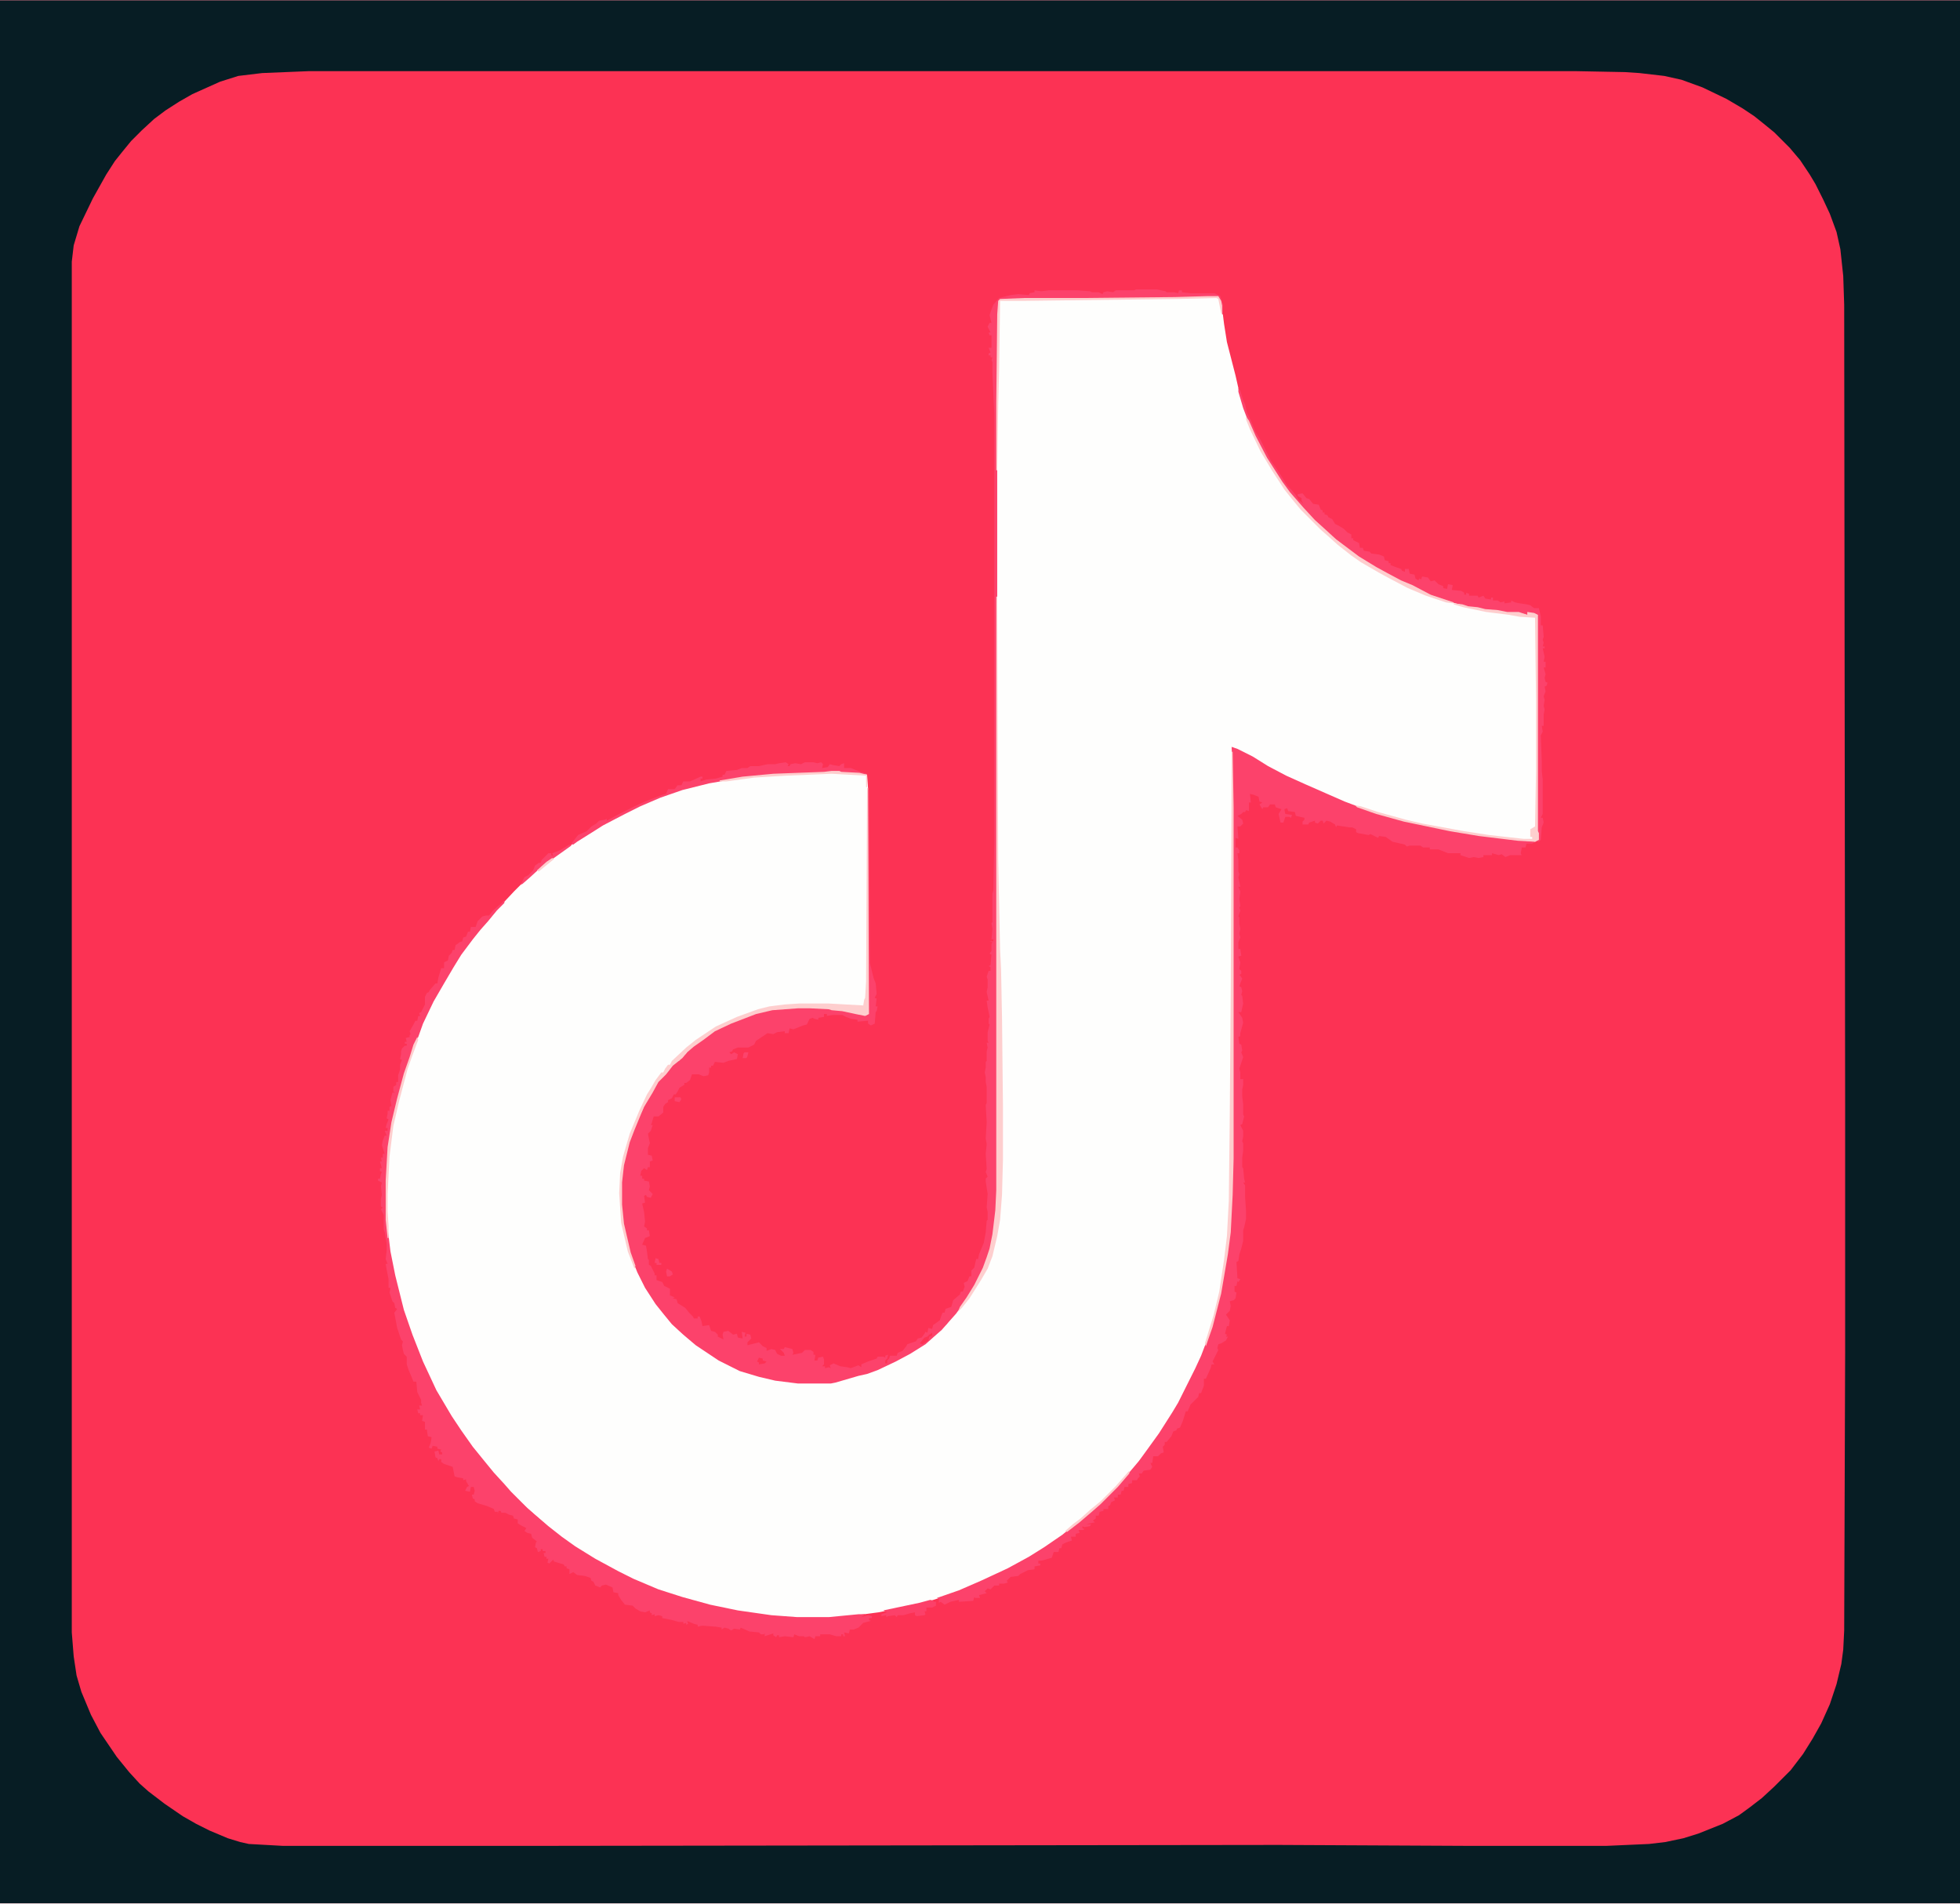
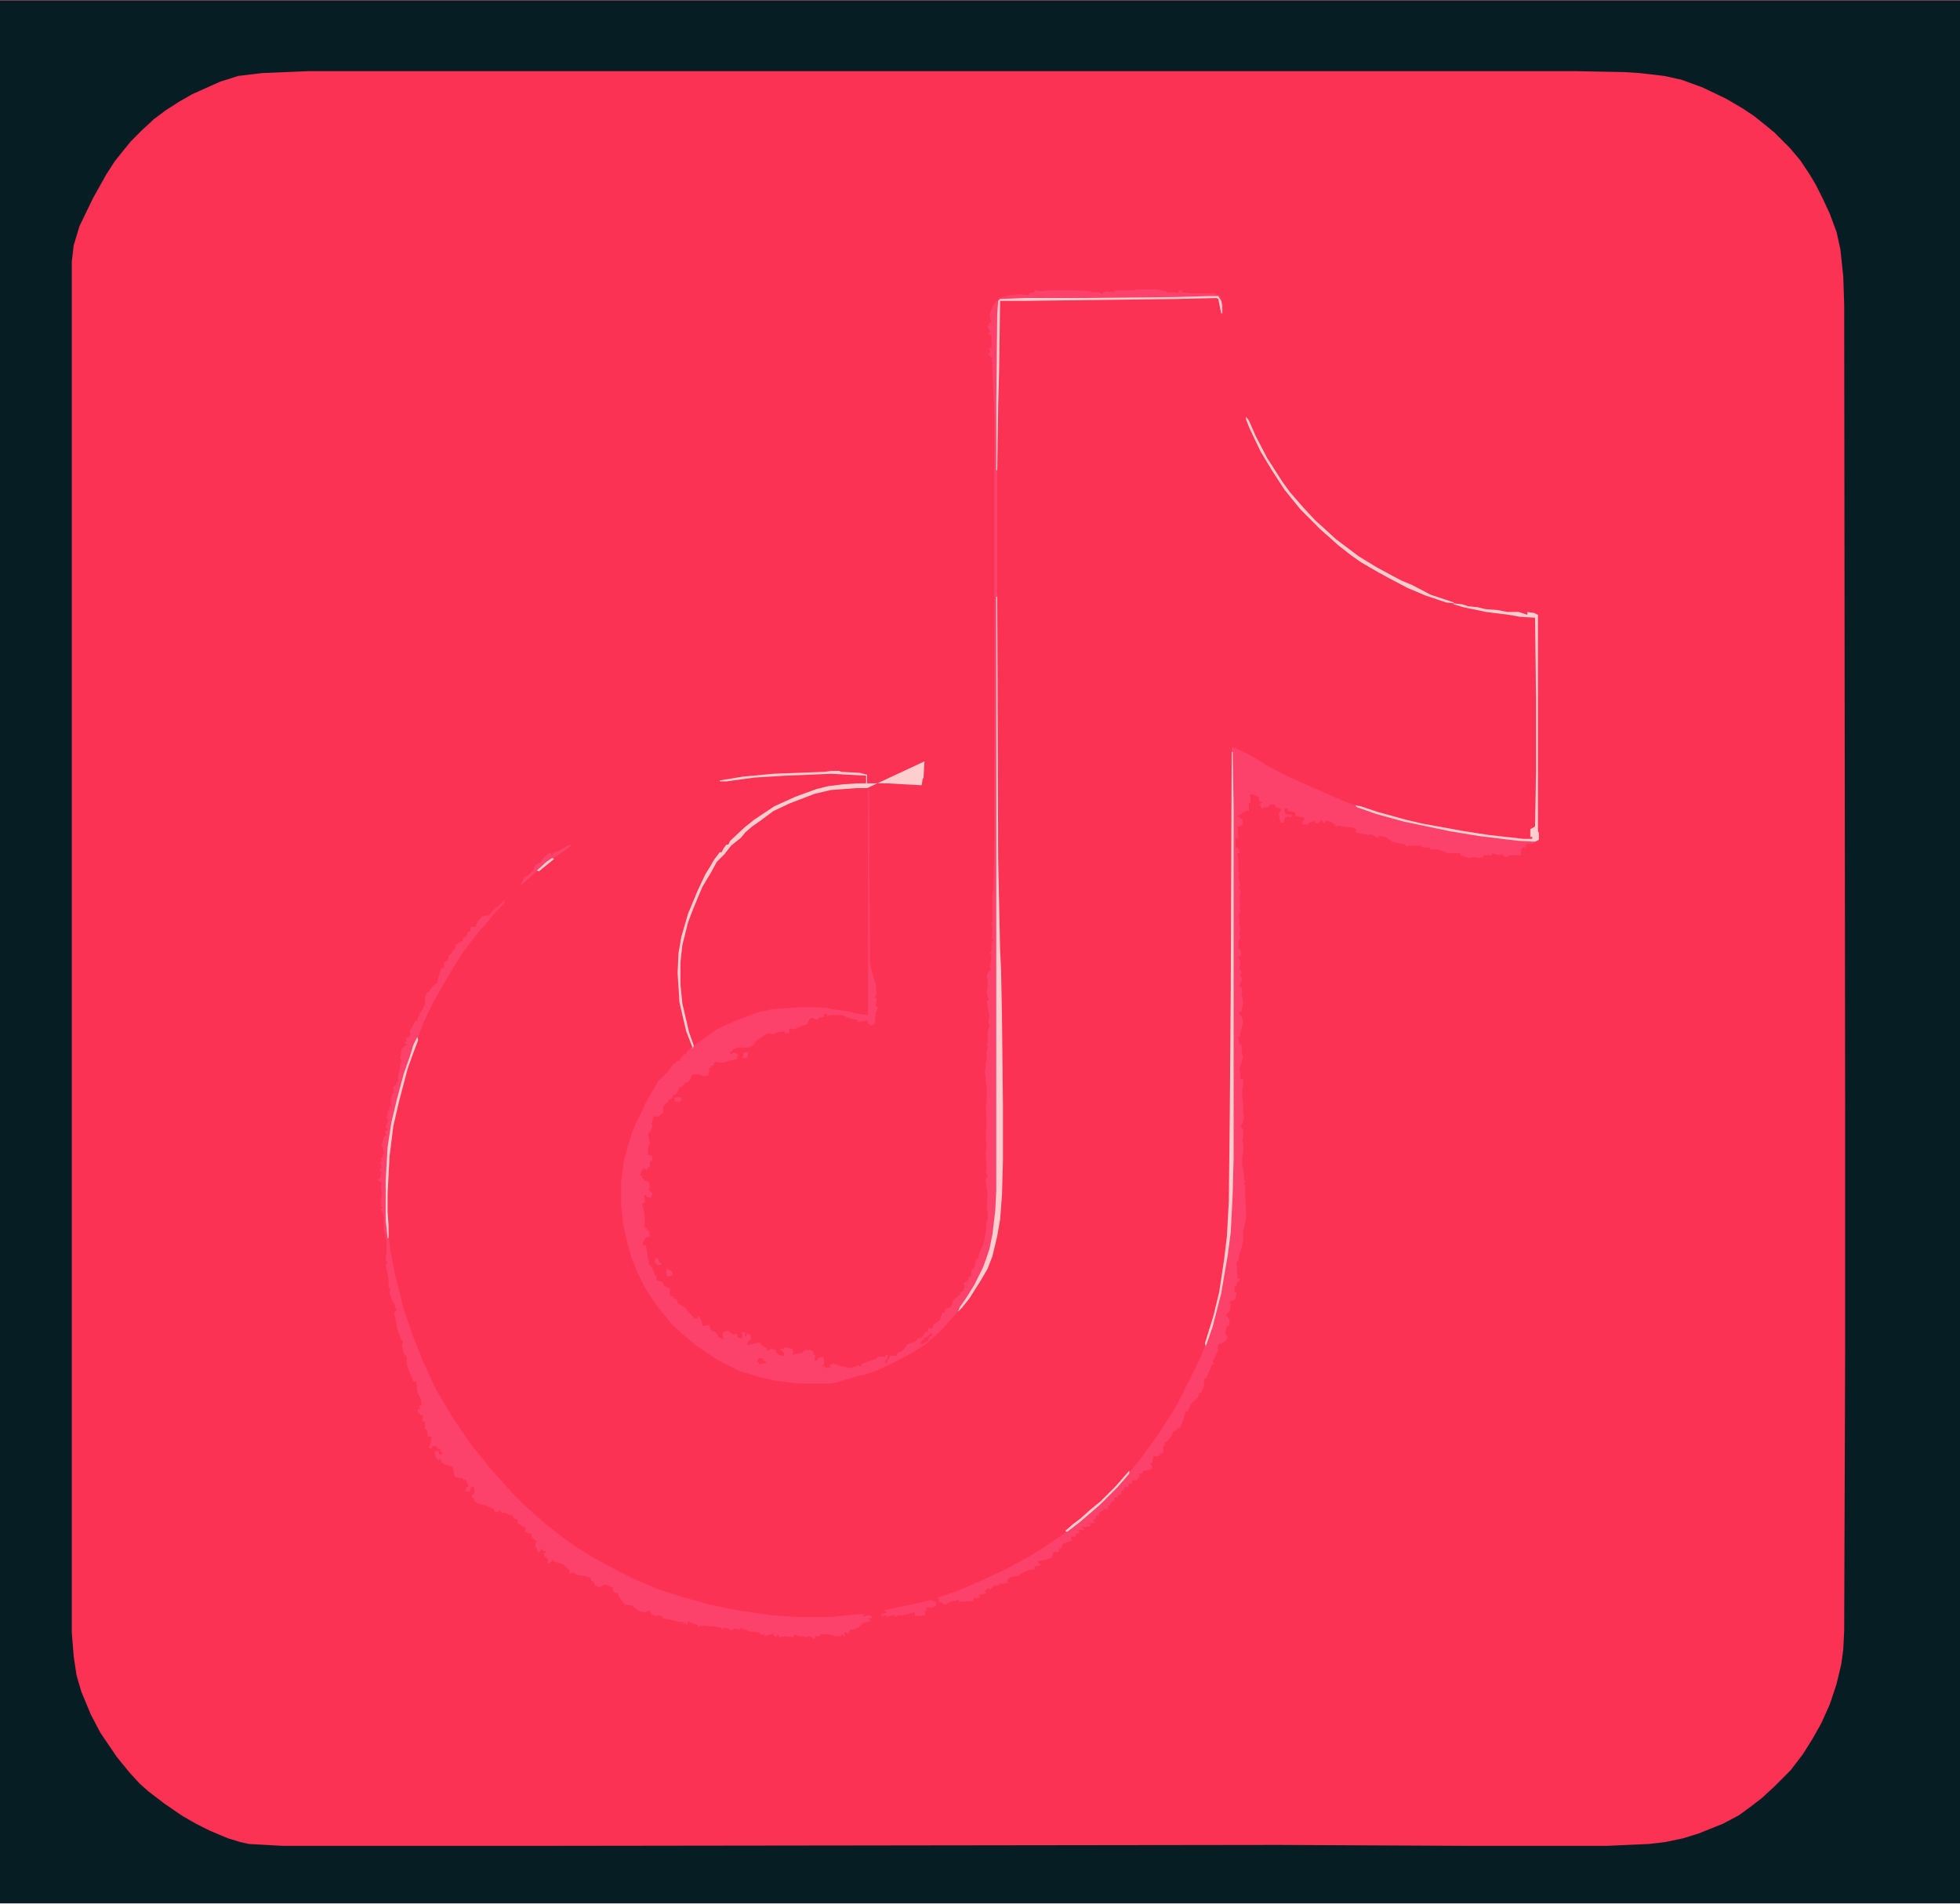
<svg xmlns="http://www.w3.org/2000/svg" version="1.1" viewBox="0 0 2048 1988" width="138" height="134">
  <path transform="translate(0)" d="m0 0h2048v1988h-2048z" fill="#FC3254" />
-   <path transform="translate(1262,309)" d="m0 0h11l3 5 3 24 3 19 9 35 5 22 8 23 8 18 12 23 16 25 8 11 14 16 12 13 10 9 12 11 24 18 18 11 11 6 15 8 12 5 19 10 24 8 13 3 2 1 10 1 8 2 13 1 10 2h12l9 3v-3l7 1 4 2v226l1 2v7l-4 2-18-1-41-5-30-5-48-10-29-8-20-7-22-9-32-14-28-13-11-6-16-10-22-11 1 5 1 58v367l-1 38-2 39-3 23-7 41-9 35-8 23-8 18-8 17-10 19-5 9-14 22-12 17-10 13-7 9-11 13-11 12-13 13-8 7-14 12-17 13-14 10-17 11-22 12-16 8-28 13-23 9-19 6-24 6-30 6-38 5-14 1h-33l-27-2-35-5-29-6-29-8-30-10-23-10-16-8-24-13-22-14-12-9-14-11-10-9-8-7-10-9-17-17-7-8-12-14-12-15-13-18-15-23-15-26-13-28-15-40-7-23-9-38-5-35-1-10v-41l2-35 4-26 6-25 7-26 6-17 4-13 5-11 6-15 11-23 10-17 12-20 8-12 9-12 10-12 7-8 12-14 15-16 15-15 11-9 8-7 16-11 30-20 12-7 14-8 17-9 20-9 24-9 20-6 28-6 24-4 32-3 53-2 16-1 2 1 19 1 8 2 1 14 1 236-4 2-10-2-14-3-11-1-3-1-20-1h-12l-27 2-17 4-26 10-17 8-12 9-10 7-7 6-5 6-10 8-7 9-8 8-6 11-9 15-3 7-7 17-5 13-6 24-2 18v23l2 20 7 30 7 19 8 16 10 16 9 12 9 10 7 8 14 12 19 13 13 8 21 10 24 7 17 3 17 2h34l27-7 5-2 12-3 16-7 19-10 11-6 14-10 10-10 7-6 7-9 6-7 9-14 7-11 9-18 4-11 3-9 3-15 3-25 1-21v-823l1-92 1-14 2-2 25-1h60l98-1z" fill="#FEFEFD" />
  <path transform="translate(0)" d="m0 0h2048v1988h-2048zm323 74-49 2-25 3-19 6-29 13-14 8-14 9-12 9-13 12-11 11-9 11-8 10-9 14-14 25-14 29-6 20-2 17v1432l2 25 3 20 5 17 10 24 10 19 17 25 13 16 11 12 9 8 17 13 19 13 14 8 14 7 19 8 13 4 9 2 36 2h248l792-1 203 1h139l45-2 17-2 19-4 16-5 25-10 17-9 11-8 13-10 13-12 17-17 13-17 10-16 9-16 9-20 7-21 5-21 2-15 1-20 1-292v-252l-1-841-1-30-3-28-4-18-7-19-7-15-8-16-6-10-10-15-11-13-16-16-11-9-10-8-12-8-17-10-25-12-22-8-18-4-26-3-15-1-52-1z" fill="#071D24" />
  <path transform="translate(1187,302)" d="m0 0h22l9 2 1 1h8l4 1 1-3h3v2l9 1h25l6 3 3 9v10h-1l-2-14-2-4-45 1-112 1h-56l-15 1-1 1-1 14-1 92v823l-1 21-3 25-3 15-5 16-8 16-6 11-9 14-8 11-8 9-7 8-8 7-9 8-16 10-15 8-19 9-11 4-9 2-24 7-5 1h-34l-24-3-17-4-20-6-22-11-24-16-13-11-12-11-9-11-8-10-11-17-8-16-6-15-5-18-4-18-2-20v-23l3-23 7-25 5-13 7-14 3-7 8-14 6-10 10-10 5-7 5-4h2l1-3 4-4h2l1-3 8-7 12-8 11-8 22-10 22-8 14-3 27-2h20l12 1 3 1 16 2 12 3 9 1 1-1v-234h1l1 181 4 16 2 5 1 11-2 4 2 1-1 8h2l-1 5-1 1-1 12-4 2-3-2v-3l-11 1v-2l-7-1-5-2-4-2h-6-4l-6 1v-2h-3v3l-6 1v2l-4-1-2-1-3 1-3 6-4 1-10 4-4-1-1 5h-4v-2l-8 1-4 2-6-1-12 8-2 4-6 3h-11l-5 2-1 2-3 1 2 2 3-2 4 2-1 5-9 2-5 2-9-1-2 4h-2v2h-2v5l-1 3-5 1-5-2h-7l-2 6-4 3h-2v2l-5 3-2 4-2 3h-2l-2 4-4 2v2l-3 2-2 3v6l-5 4h-5l-2 7-1 2h2l-2 6-3 3 2 10-2 5v7l4 1 1 5-3 1v6h-2l-1 3-3-2-3 3-1 5h2v3h2v2l5 1 1 5-1 4 4 4-2 4-4-1-1-2-2 1 1 7-3 1 2 9 1 10-1 5 3 2v2h2l1 6-5 2-3 7 4 1 1 6 1 8 1 1v5l2 1 4 8v2h2v5l6 2 2 4 6 3v7l5 2-2 1 4 1 1 4 8 5 4 5 4 4 1 2h4v-2h2l2 5 1 5 7-1 2 6 4 1 3 3v2l6 3-1-5 1-3 5-1 5 4 4-1 1 4 5 1-1-7 4 1-1 4h2v-3l4 1 1 4-4 4v3l12-3 4 4 4 2v3l5-2 4 1 2 4 4 2h4l-1-3-4-4h4l1-2 8 2 1 4-1 2 10-2 3-3h6l3 2v3h2l-1 6h3l1-3 5-1 1 3v5l-2 2h3v2l4-1 2 1-1-3 4-2 7 3 7 1 4 1 8-3 3 2v-3l7-3 9-3 1-2h6l2 1v-2l3-1-1 4-2 2v3h2v-3l2-2 1-3h7l1-3 5-2 4-5 1-2 9-3 2-3 4-1 3-4 1-2 2 1 1-5 4 1 1-4 7-5 2-6 1-2h2l1-4 6-2 2-7 7-6 1-3h2l2-5-1-4 4-2 2-5h2v-6l3-3 2-9h2l1-5 5-12 2-11 1-12 1-1v-8l-1-5 1-14-2-13v-3l2-2-2-5 1-3-1-16 1-10-1-6 1-17-1-18 1-2v-17l-1-5v-5l-1-5 1-5v-6l1-1v-10l1-4-1-5h2l-1-2v-9l2-8-1-1v-5l1-2-2-10-1-7h2l-2-9 1-5v-8l-1-3 2-6h2v-4l-2-1 2-1 1-11-2-1 2-3v-7l1-2-3-1h4v-2h-2l1-11-1-6 1-1v-30l1-3 1-55v-442l-2-44v-11l-1-2 1-3h-2v-2h-2v-2l2-1-2-5h3v-13h-2l-1-3h2l-3-6 2-4h2l-2-8 2-6 2-5 6-7 12-3 8-1 11 1 1-2 5-1v-2l7 1 8-1h30l13 1 2 1h7l4 2 1-2 4-1 6 1 3-2h19z" fill="#FC426B" />
  <path transform="translate(1287,780)" d="m0 0 6 2 16 8 16 10 19 10 20 9 41 18 24 9 26 8 30 7 34 7 49 7 36 4-3 2h-6l-1 4h-4v1l-1 5 1 2h-12l-5 2-4-3-3 1-7-2v2h-9v2l-5 1-5-1-5 1-9-3v-2h-13l-10-4h-9v-2h-7l-3-2h-11l-3 1-2-2-13-3-7-5-7-1-1 2-8-4-2 1-11-2-2-1v-3l-4-2h-3l-13-2-1 2-1-3-5-3-4-1-3 3-1-3h-2l-3 3-3-1v-2l-6 2-1 2h-6v-3l2-2v-2l-9-2-1-4-7-1-1-3-3 1 1 5 7 1-1 3-2-1h-4l-2 6h-3l-2-9 3-5-6-2-1-3h-5l-2 3h-4-1l-1 2-3-5 3-2-3-1-1-5-5-2-4-1 1 9h-2v9l-3-1-1 2h-2l-2 2-4 2 5 4 1 4-3 3h-3l1 13-3-1v10h2l2 3v3h-2l1 7v12l1 3-1 3 2 10h-2l2 5-1 8 1 7-1 2 1 3-2 6 1 1v7l1 5-1 5 1 4-2 5v7h2l1 7-3 1 2 6-1 7 2 2v3l-2 1 1 1 2 3-2 5-1 3 2 1 1 4-1 4 1 1 1 8-2 9h-3l4 6 1 5-3 11v3l-2 1 1 7 2 1 1 6-1 2 2 5-4 12 1 4v3 4h3v6l-1 5v7l1 8v11l1 2-2 8-2 1 3 6v6l-1 5 1 2v8l-1 7v10l1 1 1 11 1 4h-2l2 3v12l1 15v8l-2 9-1 3v11l-2 8-2 6-1 7-2 1 1 17 3 1-2 3-1-1-1 5h-2v6l2 1-1 6-2 2-4 1 1 5-1 5-4 4 4 6-1 6h-2l-2 8 2 1-1 2h2l-2 4-5 3-3 1-1 4 1 2-6 12 2 3h-3l-1 4-5 11h-2v7l-3 8h-2l-1 4-8 8-3 7h-2l-3 10-3 7-3 1-1 2-3 1-2 5-5 6h-2v3l-2 2 1 6-3 1-3 3h-5l-1 7h-2l2 4-2 3-7 1-2 3h-3l1 3-2 2-1 2h-5v3l-4 1v3h-4l-1 4h-2l-1 4h-3v3h-4l1 3-4 2-1 3-2 1v3h-5v2l-4 1-1 4h-3v3l-3 2 2 2-5 1-4 1h5l-1 2-6 1-2-1v2l2 1-1 1h-5l1 3-4 1v3h-5l1 4-6 2-4 2-1 4h-2l-1 4h-5l-2 6-7 2-4 1h-3v3h2v2l-6 1v3l-7 1-8 4-2 2-8 1-4 4 1 2-4 1h-3-2v2h-5l-4 4-3-1-3 3 2 2-8 2 1 3h-5l-1-1-1 4-15 1v-2l-9 2-6 3-4-3-2 1v-4l-2-1 23-8 23-10 28-13 22-12 16-10 19-13 11-9 9-7 14-12 15-14 11-11 9-11 11-13 8-11 13-18 14-22 6-10 18-36 6-13 8-21 7-24 6-25 7-41 2-18 2-39 1-41v-379z" fill="#FC426B" />
  <path transform="translate(527,940)" d="m0 0v3l-8 8-9 11-8 9-8 10-12 16-8 13-10 17-11 19-11 23-5 14-4 8-10 30-11 41-3 15-3 21-2 35v41l4 33 5 25 9 36 9 26 11 28 14 30 16 27 10 15 12 17 13 16 9 11 11 12 7 8 17 17 8 7 14 12 14 11 14 10 21 13 24 13 16 8 26 11 25 8 29 8 29 6 35 5 27 2h33l31-3h7l-4 3 7-2 4 1v2h-3v2l2 1-8 2-5 5-5 2h-4l-1 4-5-1 1 4h-2v-2h-2v2h-5l-7-2h-10v2h-5l-1 3-5-3-5 1-1-1h-5l-5-2-1 3-9-1-6 1v-2h-2l-1 2-3-2v-2l-9 3v-3l-1 1h-3l-2-2-10-1-9-4-1 2-6-1-3 2-3-2-4-1-3 2v-2l-6-1-13-1h-2l-4 1v-2l-4-1-7-3 1 3-2 1v-2l-3 1v-2h-5l-7-2-10-2v-2l-4-1-4 1v-2l-3 1v-2l-2-1v-2l-5 2-5-1-5-3-3-3-8-1-4-5-3-5v-2l-5-1-1-5-7-3-4 1-2 2-5-2-2-4-2-1-1-3-6-2-8-1-4-3-4 2v-5l-3-1v-2h-2l-1-2-10-3-1-2-4 4-2-1 1-4h-2v-2h-2l-1-4h2v-2h-3v-2h-2v2l-3 1-1-4-2-1 1-5 1-1-5-4-1-4-4-1-3-2 2-3-6-3-3-2v-4l-4-1-1-3-4-1-4-2h-4l-1-2h-2l-1 3v-2h-3l-1-3-7-3-10-3-3-2v-2l-2-1-1-4h2l1-4-1-4h-3l-1 5-5-1 2-4 2-1-3-5v-2l-3 1v-2l-6-1-3-1-2-10-9-3-3-2v-3h-2l-1 2-1-3-2-1-1-6 4-1 1 4h3v-2l-2-1 1-2-4-1v-2l-5-1-1 3-3-1 2-5 1-6-4-1-1-7h-2v-8l-3-1 1-6h-3v-2h-2l-1-4h3l-1-4h3l-1-3v-3l-4-8-1-11h-3l-2-5-3-7-2-6v-8l-3-3-1-4-1-5 1-4-2-2-4-12-3-16 3-4-2-1-1-5-2-2-3-9 1-5h-2v-9l-2-10-1-6h2l-2-5 1-9v-7l-2-12-1-3v-15l-3-6 2-2-2-1v-8l1-4-1-9 1-4-4-2v-2h2l1-5 1-2-2-1v-3h2l-2-7h2l-1-4h2v-4h2l-3-9 1-5 2-5h2l-2-5h3v-3h-2l1-4 2-5-2-1 1-5v-3h2v-4l2-1-1-6 2-8h3l-2-1v-5l3-2v-3h2v-7l2-6v-5l2-5-2-1 1-5v-3l1-3 3-3h2v-2h-2v-2h2l-1-4 4-1v-2l1-1-1-3 4-7 2-4h2l1-5h2l-1-3 2-1 4-8v-8l2-4 2-1 1-2 6-7h2l1-6 3-10h3v-6l4-2 1-5 3-3 1-3h2l1-5 3-2 1-1 3-1 1-4 3-1 2-5h2l1-5h3 2l2-6 5-5 4-1h3l4-5 8-7z" fill="#FC426B" />
-   <path transform="translate(1294,405)" d="m0 0 2 3 3 10 2 4 2 9 4 8 5 12 5 8 11 22 7 10 10 16 5 5 4 5 3 5 5 4-2-3v-3l-4-2v-2l5-1 4 5 3 1 4 5 6 1 2 5 2 1v2h2v2l3 1 1 2 4 2 3 5 4 2 5 3 4 4 4 2v4h2v2l6 3 1 5h3l1 3 6 1 2 2 8 1 5 2 1 4 4 1v2h2v2l5 2 6 2 1 2 3 1v-3h4l1 5 5 1 1 4 3 2 1-2 2 1 1-3 6 1 3 4 4-1 4 4 5 2v2l4 1 1-5 5 1-1 5 10 1 3 2v2h2v-2l3 1v2h9l1 2 5-2 2 3 6 1v-2h2v3h5l3 2 4-1v2l7-1v-2l4 2 5 1 7 1 4 1 4 3h5l2 9v9h2l1 12-1 3 1 3-1 4h2v2h-2l2 9-1 5h2v6h-2l2 7-1 4 1 4 2 1-1 3-2 1 1 5-2 5 1 4-1 6 1 4-1 5v12h-2l1 6-2 4 1 27v10l1 9v3 16 3 14l-2 4h2l1 5-2 5-1 13-2 2-4-1 3-1v-7l-1-5v-223l-10-3v3l-11-2h-10l-10-2-19-2-2-1-10-1-9-3-8-2-15-5-11-4-17-9-12-5-20-11-14-8-15-10-20-16-10-9-17-16-9-10-9-11-8-10-11-18-8-13-14-27-8-21-5-17z" fill="#FC426B" />
  <path transform="translate(1041,623)" d="m0 0h1l1 274 2 95 1 20 1 50 1 94v55l-1 37-2 26-3 17-5 21-5 13-7 12-12 19-8 10-4 4 2-5 7-10 8-13 9-18 4-11 3-9 3-15 3-25 1-21z" fill="#FECECE" />
-   <path transform="translate(906,823)" d="m0 0h1l1 236-4 2-10-2-14-3-11-1-3-1-20-1h-12l-27 2-17 4-26 10-17 8-12 9-10 7-7 6-5 6-10 8-7 9-8 8-6 11-9 15-3 7-7 17-5 13-6 24-2 18v23l2 20 7 30 5 14-1 3-7-18-7-30-2-31 1-21 3-17 7-24 10-24 8-17 5-8 4-7 6-8h2l2-4 3-4h2l2-4 15-14 10-8 21-14 22-10 22-8 12-3 16-2 15-1h31l36 2 1-6 1-2 1-17z" fill="#FECECE" />
-   <path transform="translate(821,796)" d="m0 0 3 2-1 2h2l1-2 5-1 6 1 4-2h9l4 1 4-1 2 2-1 4 6-1 2-3 4 1 6 1 2-2 3-1v5h7l10 4 7 2-3 1-5-1-19-1-2-1-16 1-53 2-32 3-35 6-28 7-23 8-21 9-16 8-23 12-11 7-16 10-4 3-2-1 7-9 9-4 5-5 5-3 3-3 6-1 2-1v2l13-7 16-8 11-5 18-7 4-1 2-5h7l3-4h4l2-4h7l11-5h2v2h-2v3l6-2 10-1 7-2v-2h2l2-4 11-1 5-2h6l3-2h9l9-2h8l4-1z" fill="#FC426B" />
+   <path transform="translate(906,823)" d="m0 0h1h-12l-27 2-17 4-26 10-17 8-12 9-10 7-7 6-5 6-10 8-7 9-8 8-6 11-9 15-3 7-7 17-5 13-6 24-2 18v23l2 20 7 30 5 14-1 3-7-18-7-30-2-31 1-21 3-17 7-24 10-24 8-17 5-8 4-7 6-8h2l2-4 3-4h2l2-4 15-14 10-8 21-14 22-10 22-8 12-3 16-2 15-1h31l36 2 1-6 1-2 1-17z" fill="#FECECE" />
  <path transform="translate(1287,785)" d="m0 0h1l1 58v367l-1 38-2 39-3 23-7 41-9 35-7 20-1-3 9-29 6-25 5-33 3-25 2-37 1-91 1-126z" fill="#FECECE" />
  <path transform="translate(1519,630)" d="m0 0 9 1 6 2 10 1 8 2 13 1 10 2h12l9 3v-3l7 1 4 2v226l1 2v7l-4 2-18-1-41-5-30-5-48-10-29-8-20-7-2-2 6 1 18 6 29 8 17 4 44 8 26 4 36 4h9v-2h-2v-8l5-3 1-57v-77l-1-84-16-1-11-2-24-3-24-5-10-3z" fill="#FECECE" />
  <path transform="translate(1302,435)" d="m0 0 3 4 7 16 12 23 16 25 8 11 14 16 12 13 10 9 12 11 24 18 18 11 11 6 15 8 12 5 19 10 24 8v1l-8-1-21-7-19-8-19-10-11-6-19-11-10-7-14-11-10-9-8-7-21-21-9-11-8-10-13-20-12-20-11-23-4-10z" fill="#FECECE" />
  <path transform="translate(1262,309)" d="m0 0h11l3 5 1 5v8h-1l-3-15-2-1-40 1-162 2h-24l-1 71-1 38-1 68h-1v-71l1-92 1-14 2-2 25-1h60l98-1z" fill="#FECECE" />
  <path transform="translate(972,1671)" d="m0 0 4 1-1 1h3v4l-4 2h-6v4h-2l1 3-1 1-8 1-2-1v-3l-5 1-7 2h-6l-1 2-2-2-7 1-2 1v-2l-5 1v-2l6-2-4-2 38-8z" fill="#FC4069" />
  <path transform="translate(436,1083)" d="m0 0 1 3-6 16-5 14-9 34-6 26-4 32-2 39v18l1 15v13h-1l-2-19v-41l2-35 4-26 6-25 7-26 6-17 4-13z" fill="#FECECE" />
  <path transform="translate(869,805)" d="m0 0h8l2 1 19 1 8 2v13h-1v-12l-36-2-48 2-33 2-29 4h-7v-1l24-4 32-3 53-2z" fill="#FECECE" />
  <path transform="translate(595,882)" d="m0 0 2 1-14 10-17 12-12 11-8 7-2 1 4-8 4-2 5-5 2-5 4-3h2l1-3 7-7h3v2l2 1-1-3 8-3z" fill="#FC436C" />
  <path transform="translate(1180,1536)" d="m0 0v3l-12 14-18 18-8 7-14 12-13 10-2-1 8-7 8-6 10-9 11-9 16-16 7-8z" fill="#FECECE" />
  <path transform="translate(974,1392)" d="m0 0v3l-3 1-1 4-6 4-3-1 5-6 3-1 2-2z" fill="#FD3254" />
  <path transform="translate(697,1325)" d="m0 0 5 3 1 3-3 2h-3l-1-5z" fill="#FC436C" />
  <path transform="translate(577,896)" d="m0 0 2 1-16 13-2-1 10-9z" fill="#FECECE" />
  <path transform="translate(793,1418)" d="m0 0 4 1v2l4 1-2 2-6 1v-2l-2-1z" fill="#FD3254" />
  <path transform="translate(705,1146)" d="m0 0h6l1 2-2 3-5-1z" fill="#FC426B" />
  <path transform="translate(685,1314)" d="m0 0 3 1 1 4h2v2h-5v-2h-2z" fill="#FC436C" />
  <path transform="translate(778,1099)" d="m0 0h4l-1 4-1 2h-4l1-5z" fill="#FC436C" />
</svg>